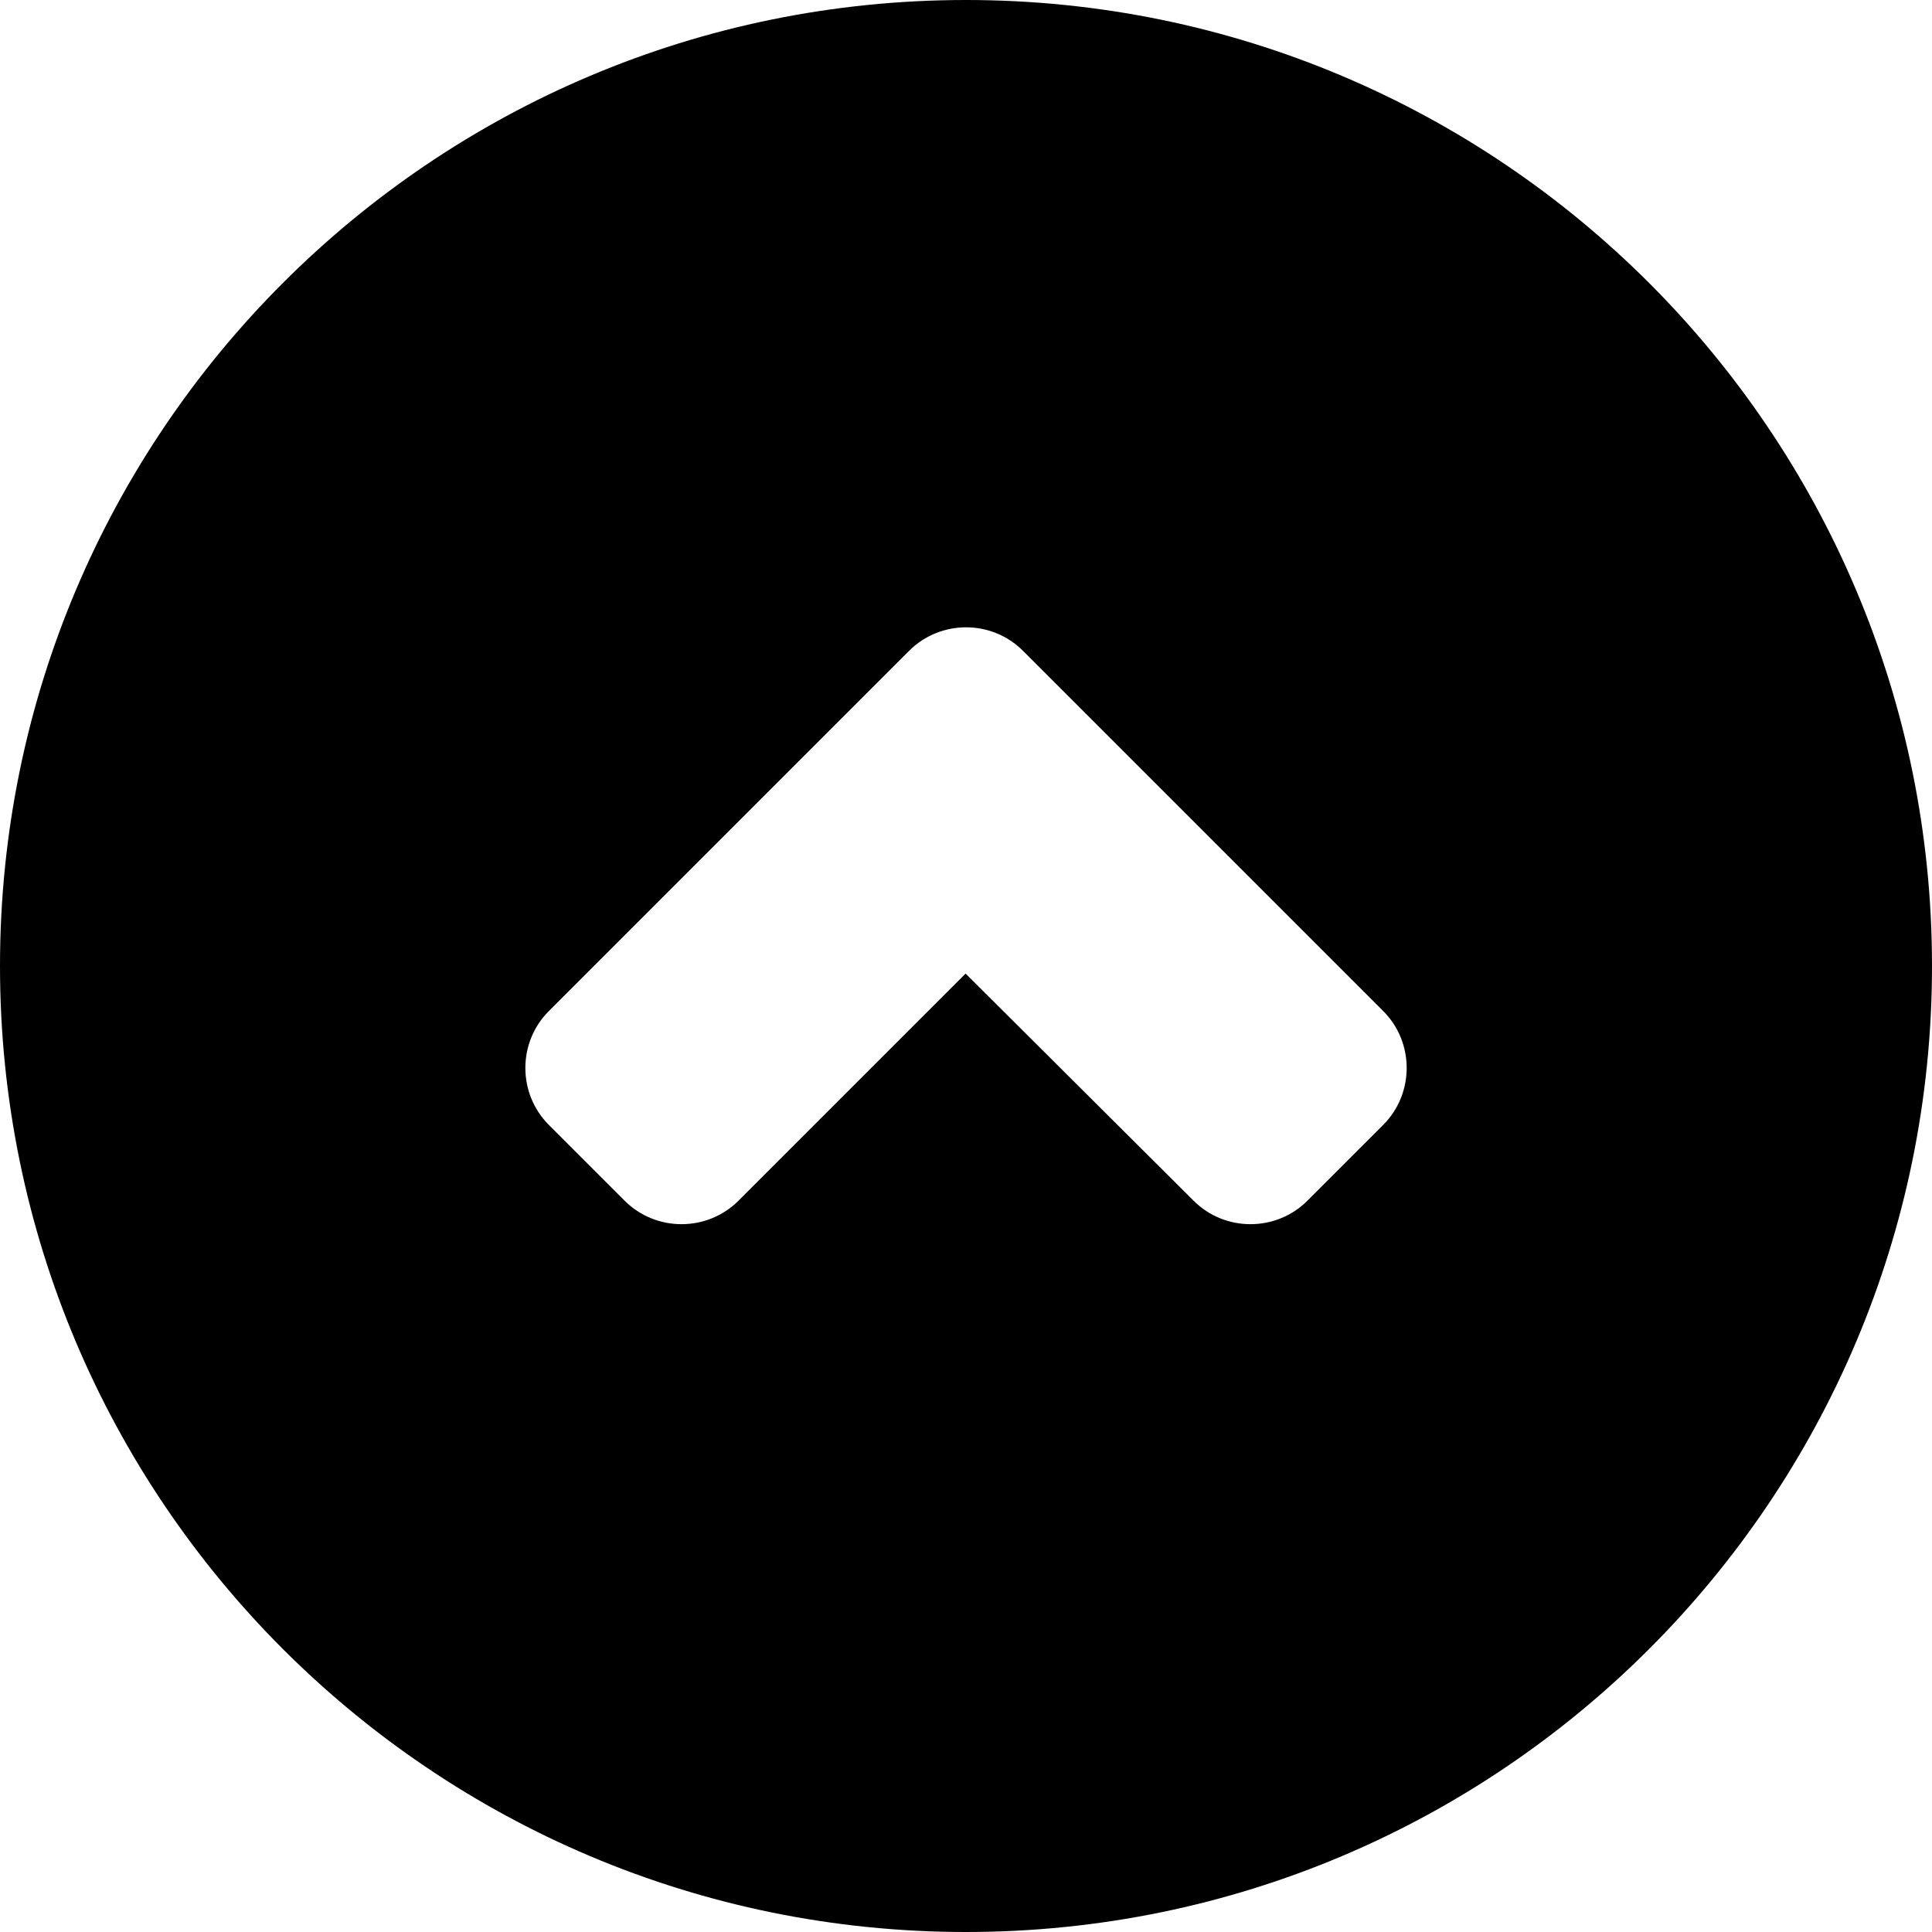
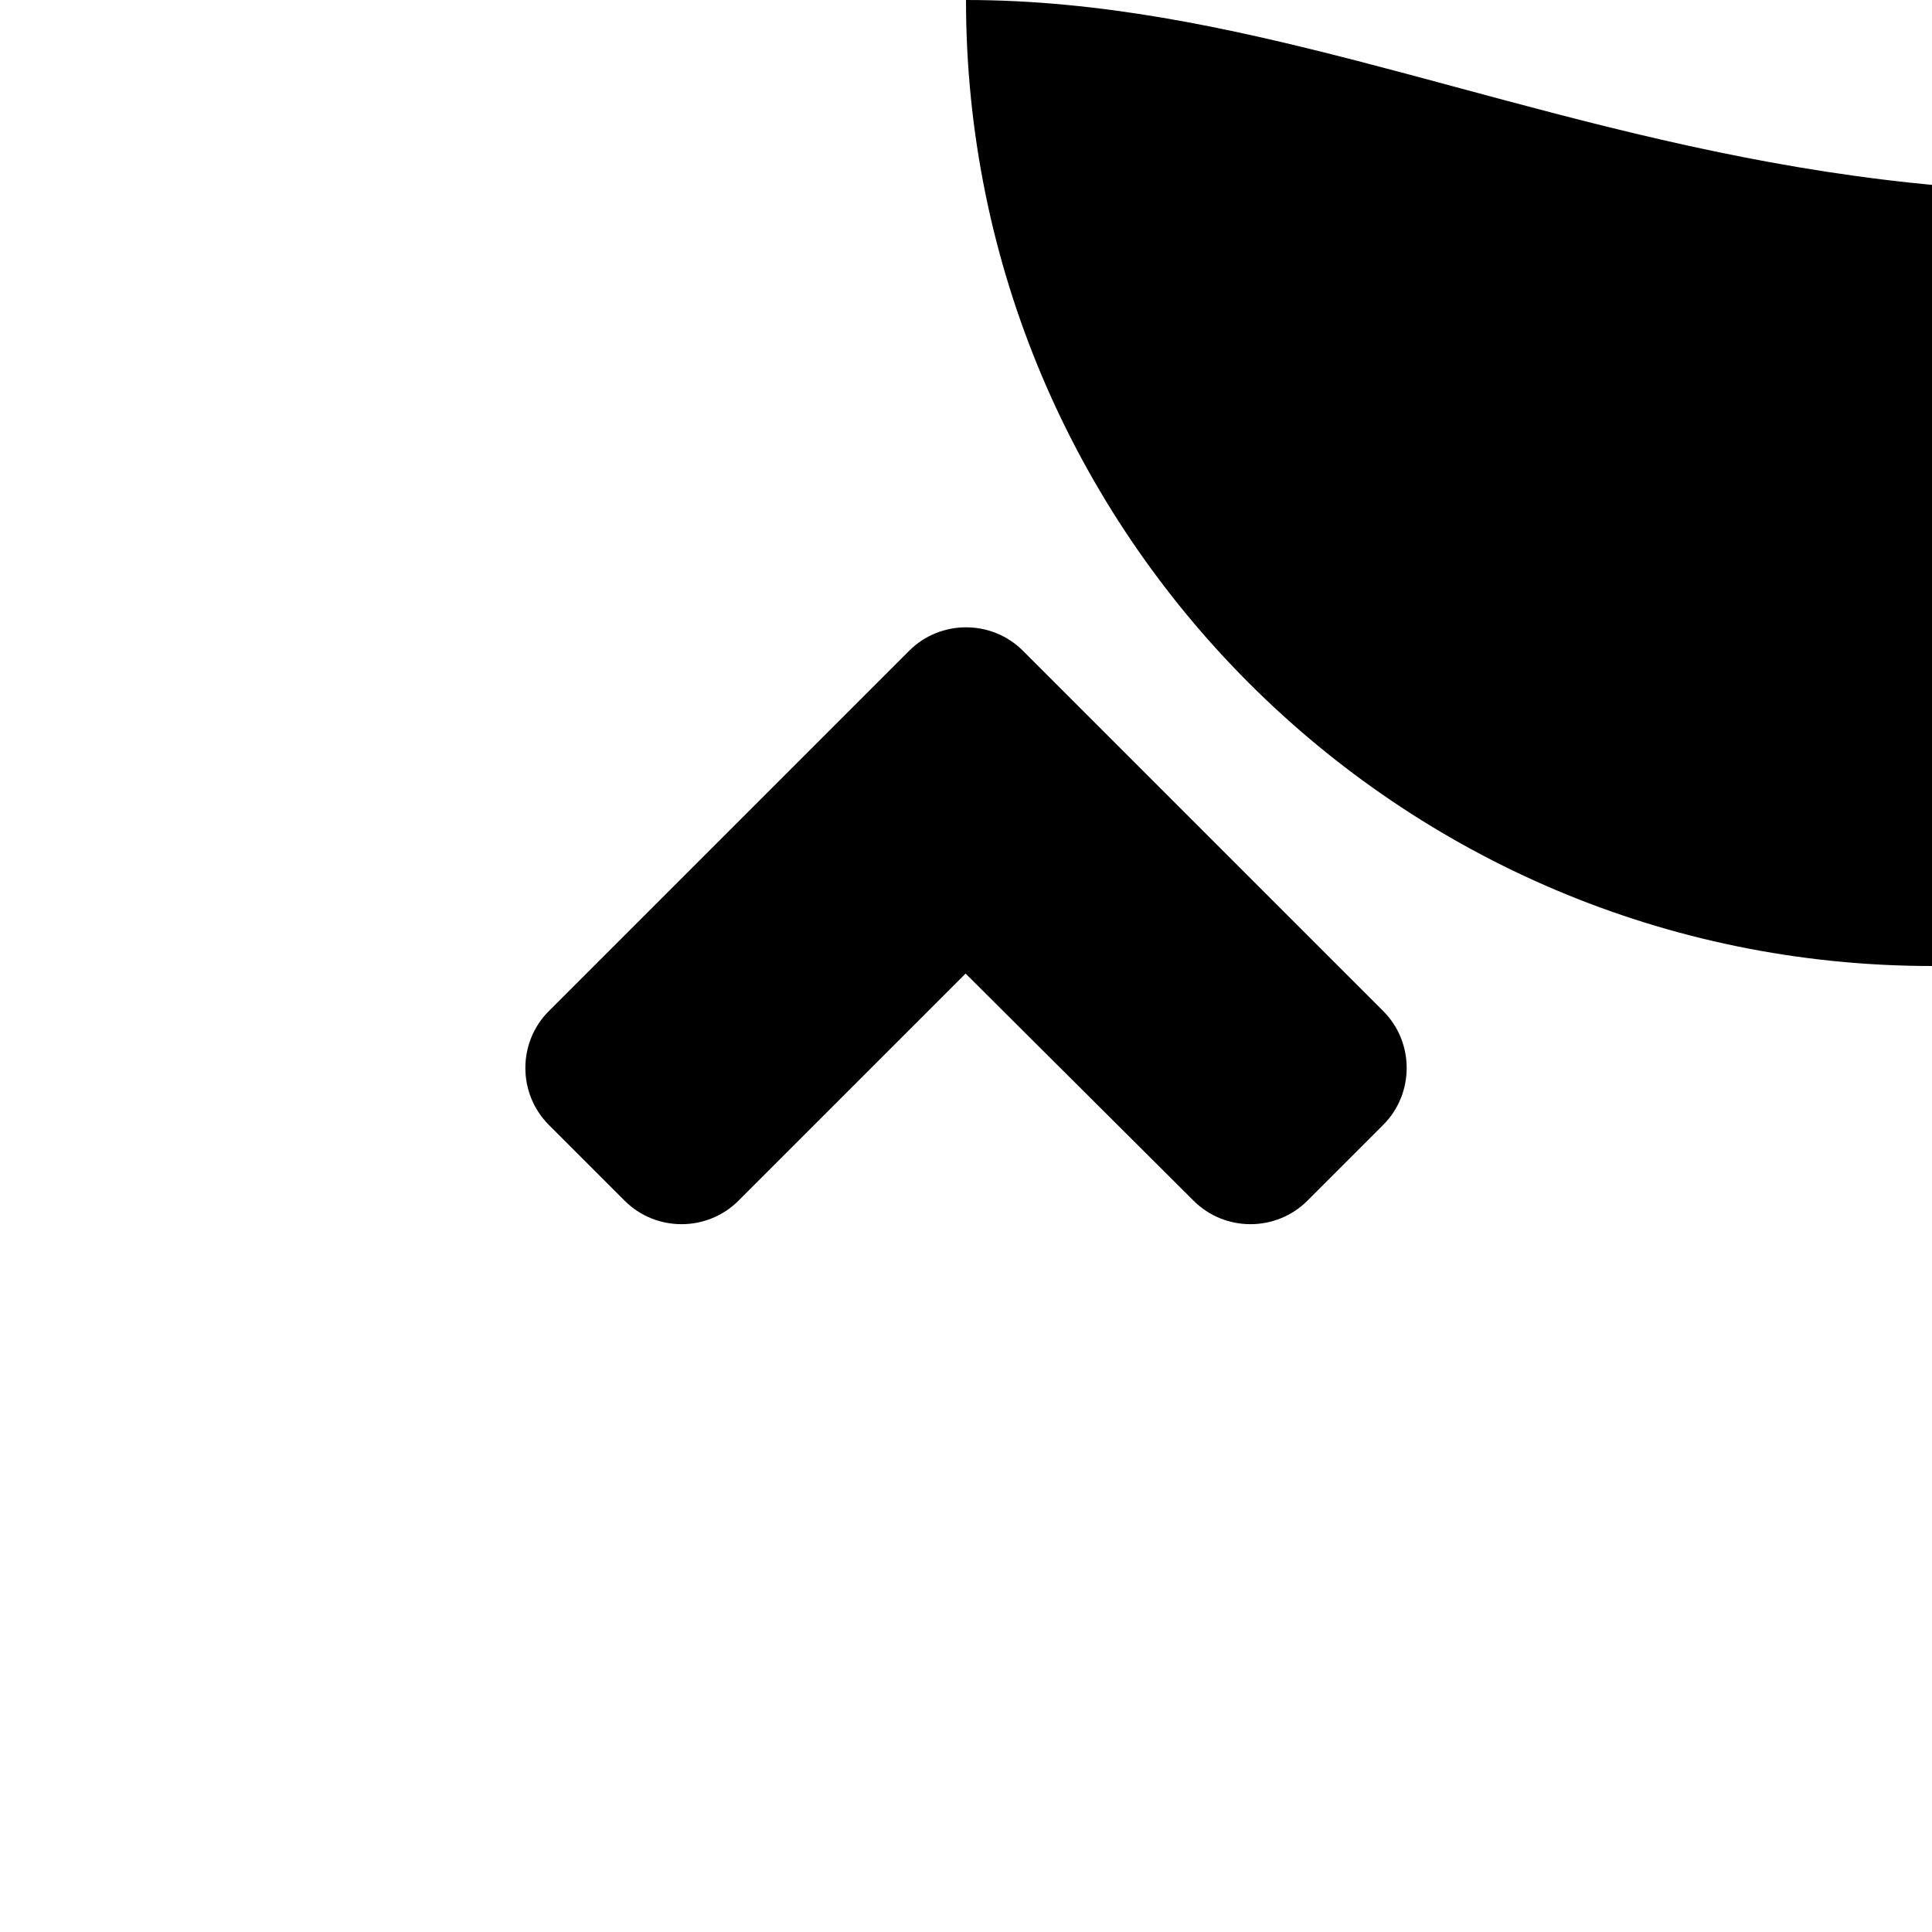
<svg xmlns="http://www.w3.org/2000/svg" version="1.1" id="Layer_1" x="0px" y="0px" width="48px" height="48px" viewBox="0 0 48 48" style="enable-background:new 0 0 48 48;" xml:space="preserve">
  <g>
-     <path d="M24,0C10.745,0,0,10.745,0,24c0,13.255,10.745,24,24,24c13.255,0,24-10.745,24-24C48,10.745,37.255,0,24,0z M34.365,27.948   l-1.883,1.883c-0.778,0.778-2.051,0.778-2.828,0l-5.664-5.643l-5.643,5.643c-0.778,0.778-2.051,0.778-2.828,0l-1.883-1.883   c-0.778-0.778-0.778-2.051,0-2.828l8.951-8.951c0.778-0.778,2.051-0.778,2.828,0l8.951,8.951   C35.143,25.897,35.143,27.17,34.365,27.948z" />
+     <path d="M24,0c0,13.255,10.745,24,24,24c13.255,0,24-10.745,24-24C48,10.745,37.255,0,24,0z M34.365,27.948   l-1.883,1.883c-0.778,0.778-2.051,0.778-2.828,0l-5.664-5.643l-5.643,5.643c-0.778,0.778-2.051,0.778-2.828,0l-1.883-1.883   c-0.778-0.778-0.778-2.051,0-2.828l8.951-8.951c0.778-0.778,2.051-0.778,2.828,0l8.951,8.951   C35.143,25.897,35.143,27.17,34.365,27.948z" />
  </g>
</svg>